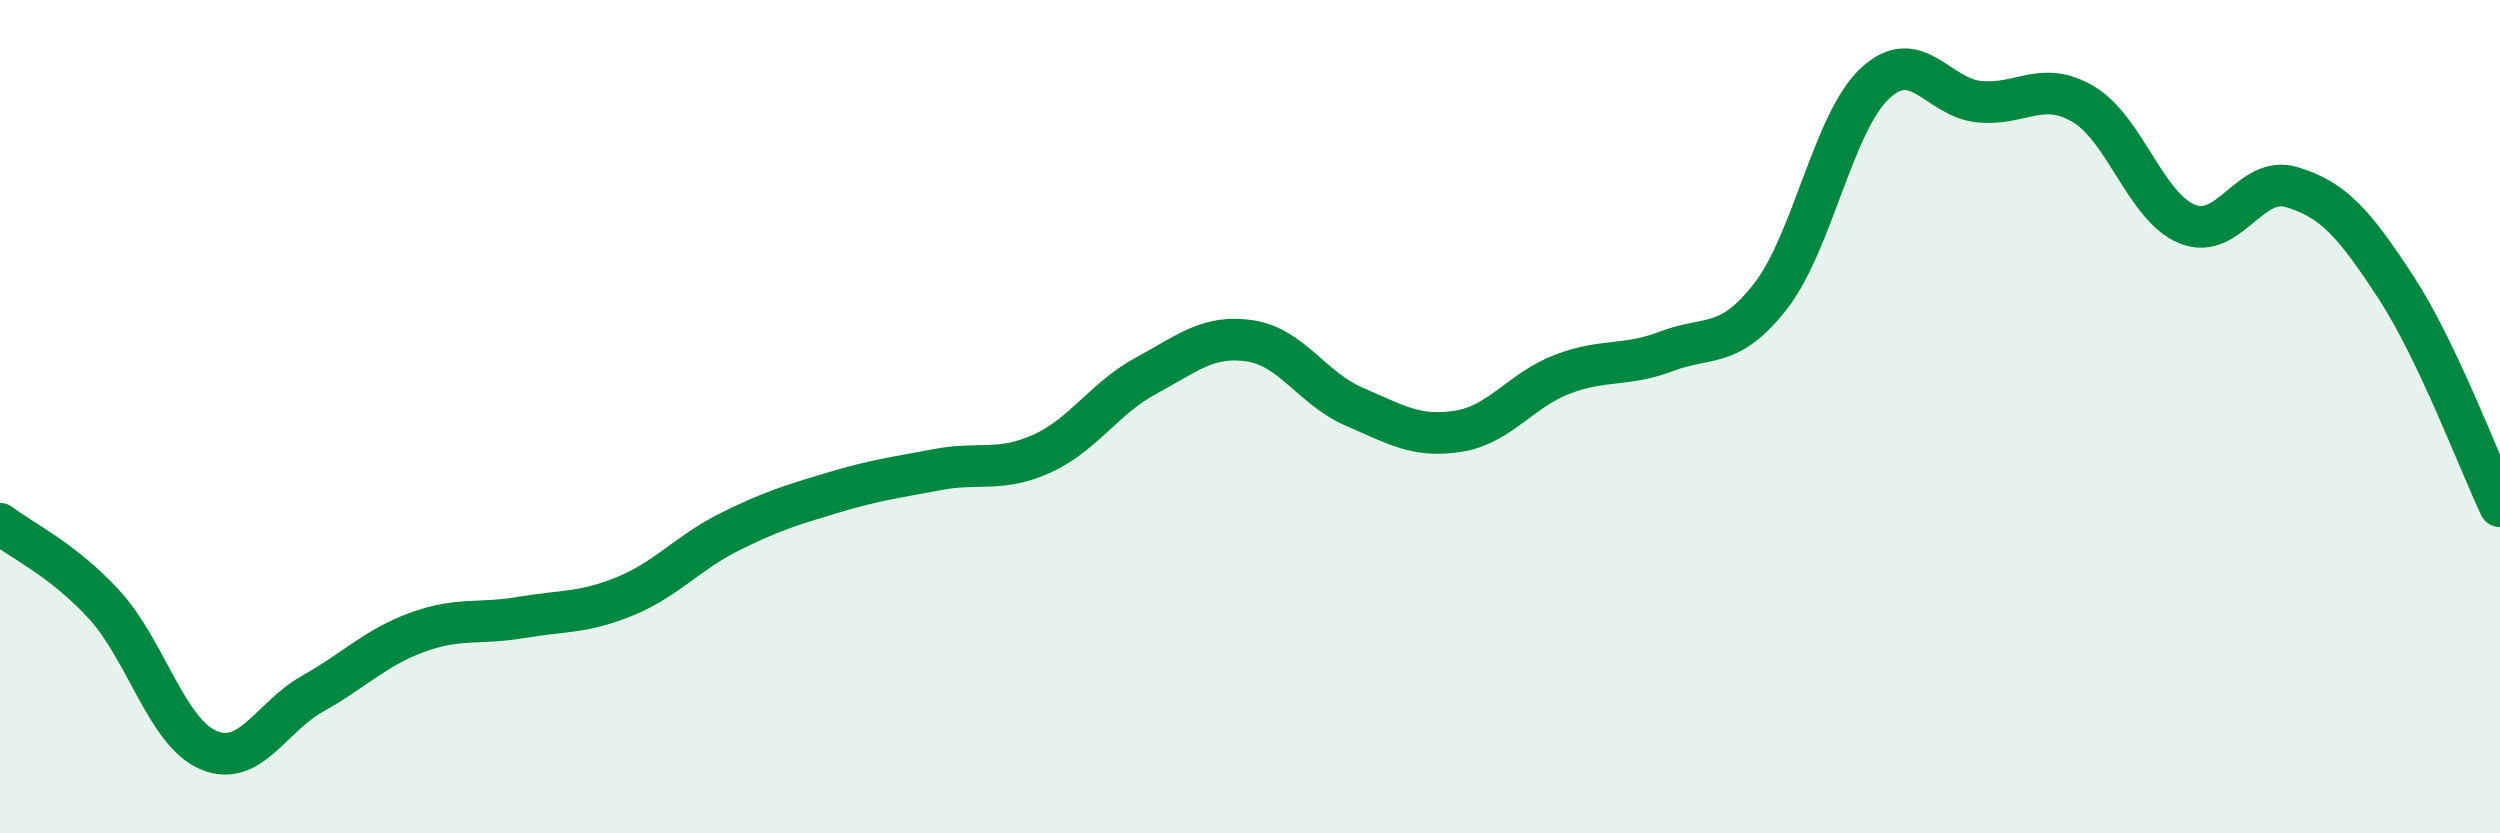
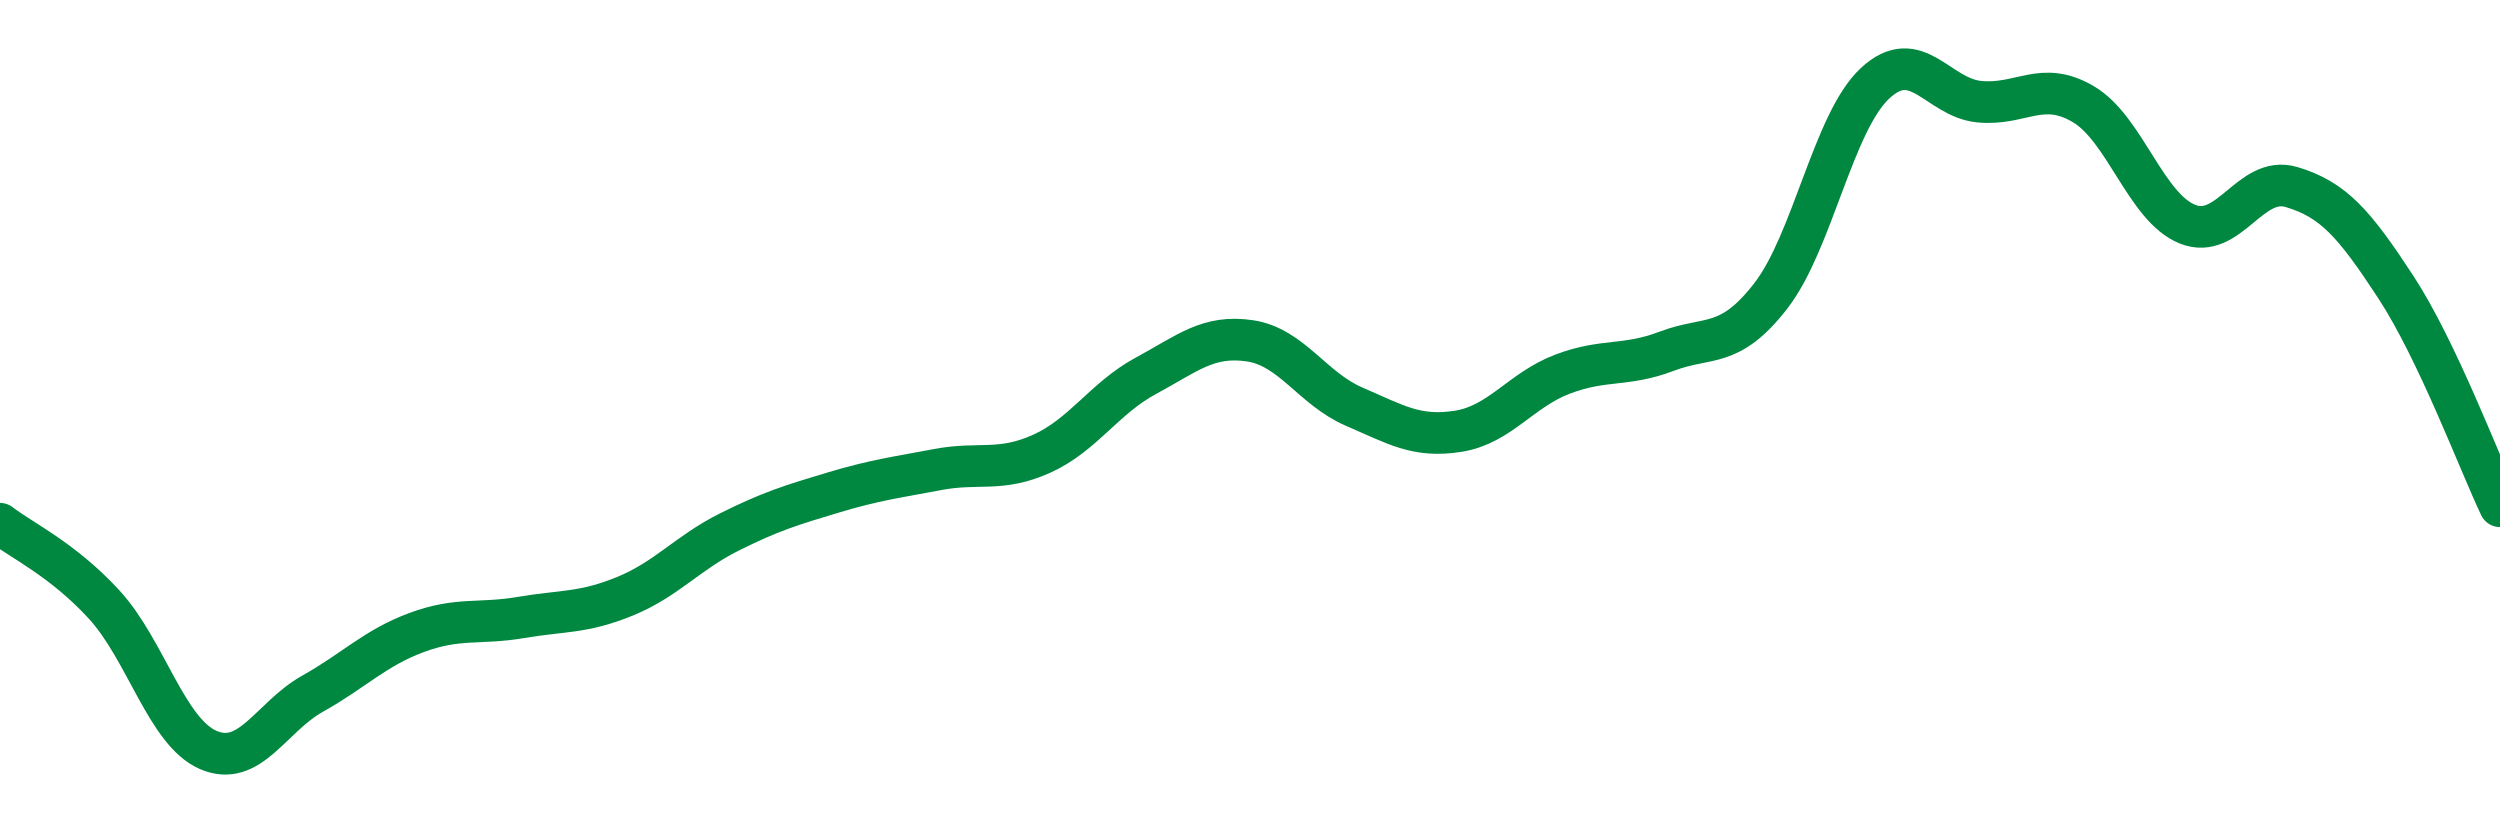
<svg xmlns="http://www.w3.org/2000/svg" width="60" height="20" viewBox="0 0 60 20">
-   <path d="M 0,12.57 C 0.5,12.96 1.5,13.42 2.5,14.51 C 3.5,15.6 4,17.57 5,18 C 6,18.43 6.5,17.21 7.5,16.65 C 8.5,16.09 9,15.55 10,15.18 C 11,14.81 11.5,14.99 12.5,14.82 C 13.5,14.65 14,14.72 15,14.31 C 16,13.9 16.5,13.27 17.5,12.77 C 18.5,12.27 19,12.12 20,11.82 C 21,11.52 21.5,11.46 22.5,11.27 C 23.5,11.08 24,11.34 25,10.89 C 26,10.44 26.5,9.56 27.5,9.02 C 28.5,8.48 29,8.03 30,8.18 C 31,8.33 31.5,9.33 32.5,9.76 C 33.5,10.19 34,10.51 35,10.35 C 36,10.19 36.5,9.36 37.5,8.98 C 38.5,8.6 39,8.81 40,8.43 C 41,8.05 41.5,8.39 42.5,7.1 C 43.5,5.81 44,2.93 45,2 C 46,1.07 46.5,2.34 47.5,2.44 C 48.5,2.54 49,1.91 50,2.5 C 51,3.09 51.5,4.98 52.5,5.38 C 53.5,5.78 54,4.19 55,4.49 C 56,4.79 56.5,5.36 57.5,6.89 C 58.5,8.42 59.5,11.1 60,12.15L60 20L0 20Z" fill="#008740" opacity="0.1" stroke-linecap="round" stroke-linejoin="round" />
  <path d="M 0,12.57 C 0.5,12.96 1.5,13.42 2.5,14.51 C 3.5,15.6 4,17.57 5,18 C 6,18.43 6.5,17.21 7.5,16.65 C 8.5,16.09 9,15.55 10,15.18 C 11,14.81 11.5,14.99 12.5,14.82 C 13.5,14.65 14,14.72 15,14.31 C 16,13.9 16.5,13.27 17.5,12.77 C 18.5,12.27 19,12.12 20,11.82 C 21,11.52 21.5,11.46 22.5,11.27 C 23.5,11.08 24,11.34 25,10.89 C 26,10.44 26.5,9.56 27.5,9.02 C 28.5,8.48 29,8.03 30,8.18 C 31,8.33 31.5,9.33 32.5,9.76 C 33.5,10.19 34,10.51 35,10.35 C 36,10.19 36.5,9.36 37.5,8.98 C 38.5,8.6 39,8.81 40,8.43 C 41,8.05 41.5,8.39 42.5,7.1 C 43.5,5.81 44,2.93 45,2 C 46,1.07 46.5,2.34 47.5,2.44 C 48.5,2.54 49,1.91 50,2.5 C 51,3.09 51.5,4.98 52.5,5.38 C 53.5,5.78 54,4.19 55,4.49 C 56,4.79 56.5,5.36 57.5,6.89 C 58.5,8.42 59.5,11.1 60,12.15" stroke="#008740" stroke-width="1" fill="none" stroke-linecap="round" stroke-linejoin="round" />
</svg>